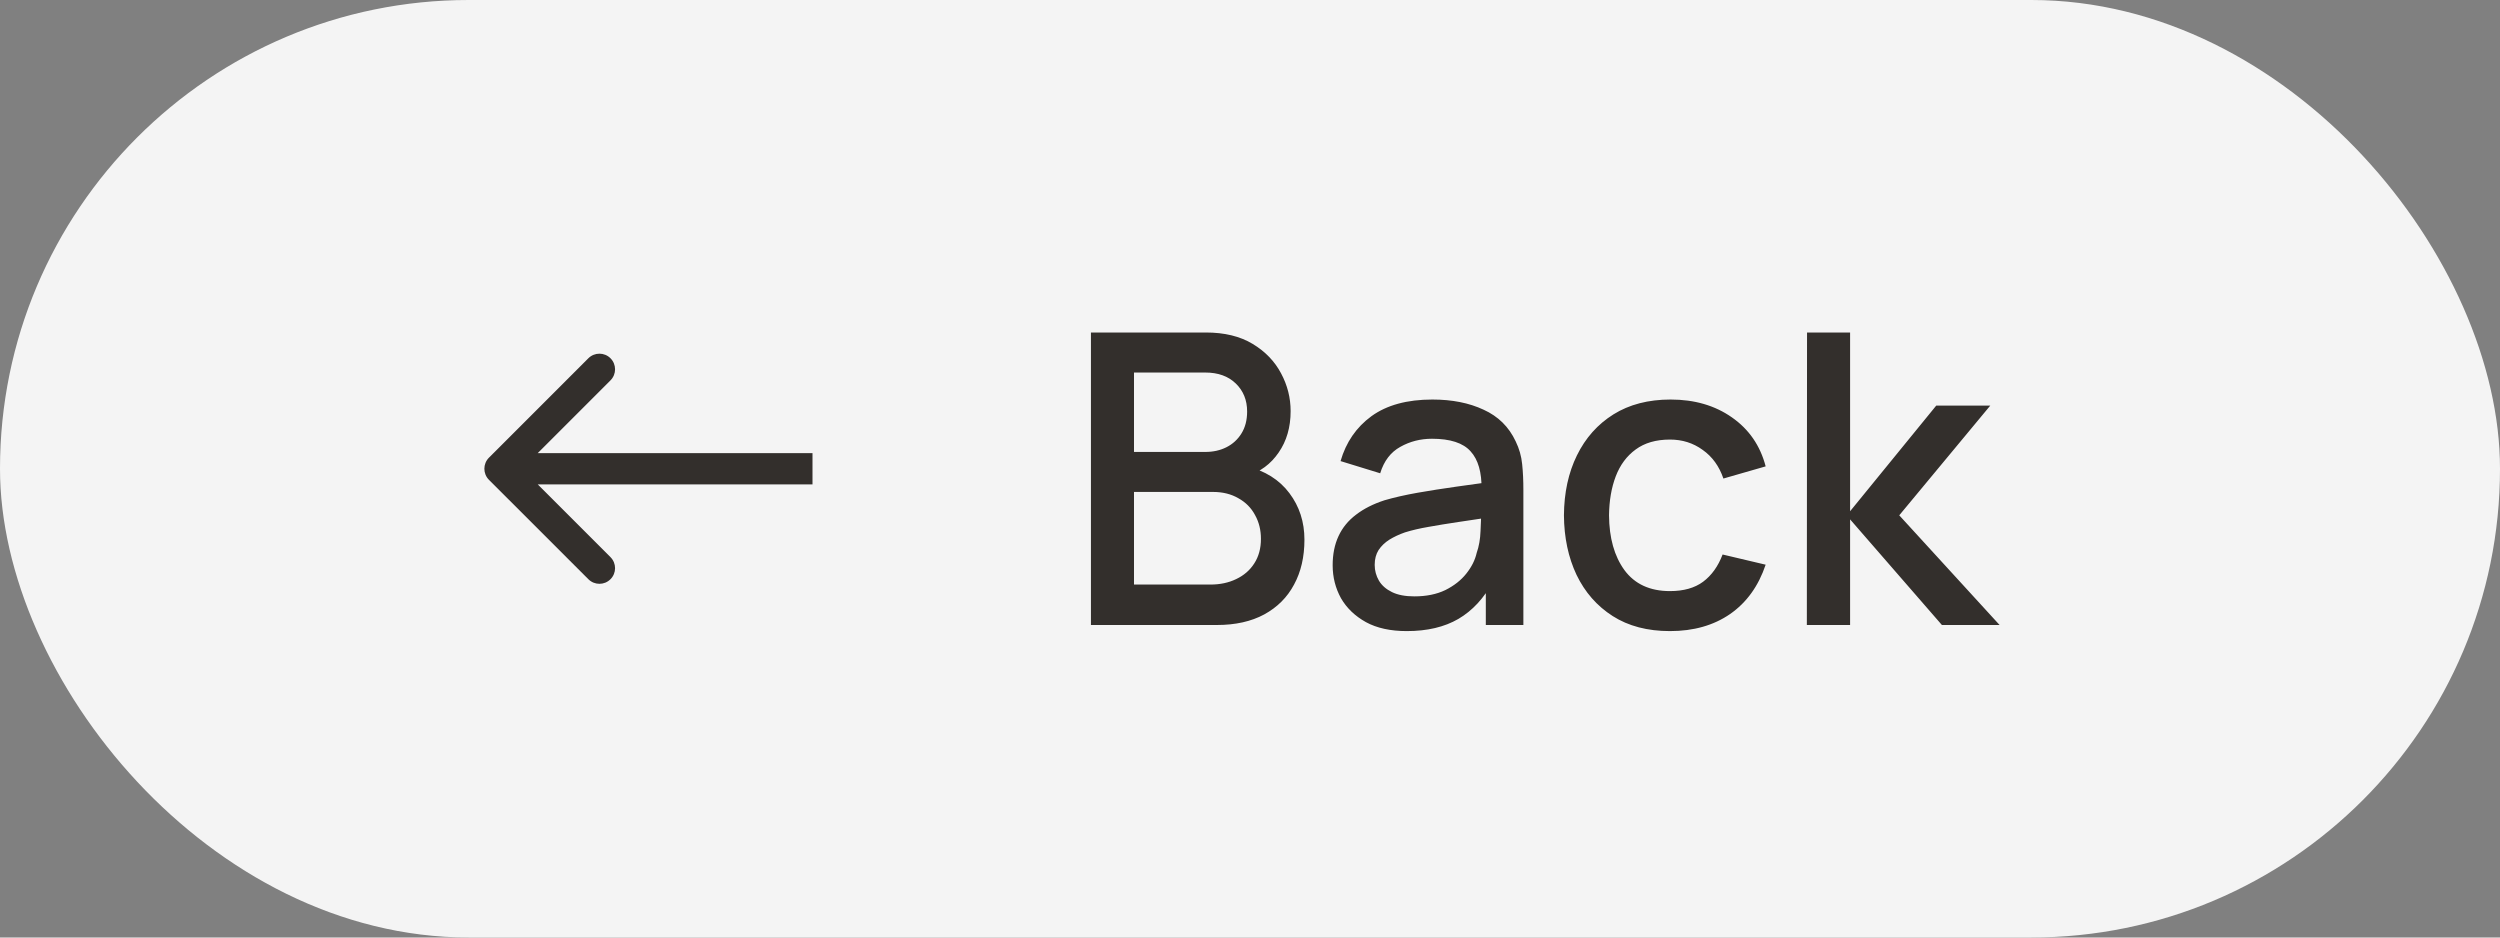
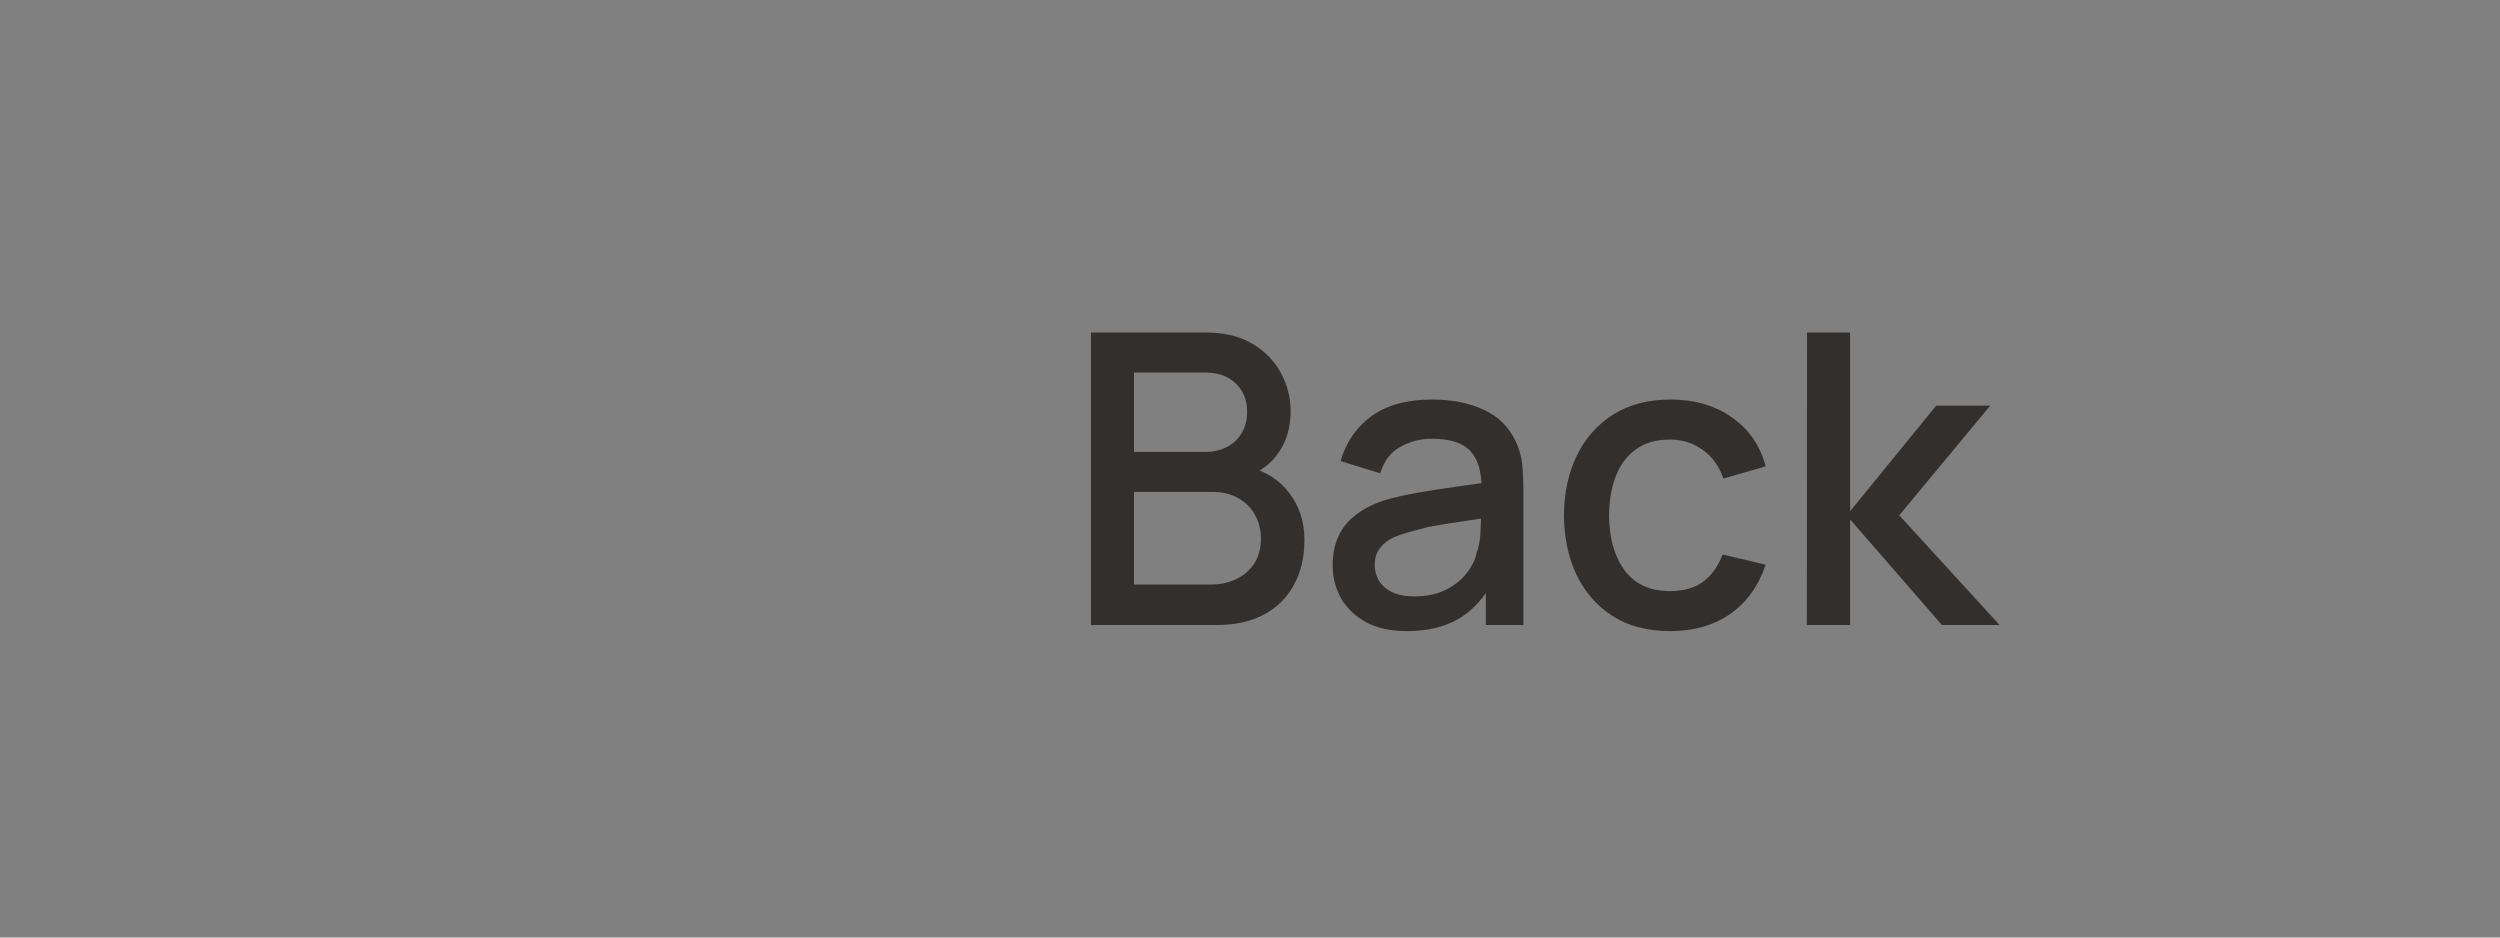
<svg xmlns="http://www.w3.org/2000/svg" width="80" height="30" viewBox="0 0 80 30" fill="none">
  <rect x="0" y="0" width="80" height="30" fill="#808080" stroke="none" />
-   <rect width="80" height="30" rx="15" fill="#F4F4F4" />
-   <path d="M34.91 20V10.64H38.589C39.183 10.64 39.681 10.761 40.084 11.004C40.487 11.247 40.79 11.561 40.994 11.947C41.198 12.328 41.3 12.731 41.3 13.155C41.3 13.671 41.172 14.113 40.916 14.482C40.665 14.85 40.325 15.101 39.895 15.236L39.883 14.917C40.48 15.064 40.94 15.352 41.261 15.781C41.581 16.206 41.742 16.702 41.742 17.27C41.742 17.82 41.631 18.299 41.41 18.706C41.193 19.114 40.875 19.432 40.455 19.662C40.038 19.887 39.534 20 38.94 20H34.91ZM36.288 18.706H38.732C39.04 18.706 39.315 18.648 39.557 18.531C39.804 18.414 39.997 18.247 40.136 18.03C40.279 17.809 40.35 17.547 40.35 17.244C40.35 16.962 40.288 16.709 40.162 16.483C40.041 16.254 39.863 16.074 39.629 15.944C39.399 15.81 39.129 15.742 38.816 15.742H36.288V18.706ZM36.288 14.462H38.569C38.821 14.462 39.046 14.412 39.245 14.312C39.449 14.209 39.609 14.061 39.727 13.87C39.848 13.675 39.908 13.441 39.908 13.168C39.908 12.805 39.787 12.505 39.544 12.271C39.302 12.037 38.977 11.921 38.569 11.921H36.288V14.462ZM45.017 20.195C44.498 20.195 44.062 20.1 43.711 19.909C43.36 19.714 43.093 19.458 42.911 19.142C42.734 18.821 42.645 18.47 42.645 18.089C42.645 17.734 42.708 17.422 42.834 17.153C42.959 16.884 43.145 16.657 43.392 16.471C43.639 16.28 43.943 16.126 44.303 16.009C44.614 15.918 44.968 15.838 45.362 15.768C45.756 15.699 46.17 15.634 46.603 15.573C47.041 15.513 47.474 15.452 47.904 15.392L47.41 15.665C47.418 15.114 47.301 14.707 47.059 14.443C46.82 14.174 46.408 14.04 45.824 14.04C45.455 14.04 45.117 14.126 44.809 14.3C44.502 14.469 44.287 14.75 44.166 15.145L42.898 14.755C43.072 14.152 43.401 13.673 43.886 13.318C44.376 12.963 45.026 12.785 45.837 12.785C46.465 12.785 47.011 12.893 47.474 13.11C47.943 13.322 48.285 13.66 48.502 14.124C48.614 14.354 48.684 14.596 48.709 14.852C48.736 15.108 48.748 15.383 48.748 15.678V20H47.546V18.395L47.78 18.602C47.49 19.14 47.119 19.541 46.669 19.805C46.222 20.065 45.672 20.195 45.017 20.195ZM45.258 19.084C45.644 19.084 45.975 19.016 46.252 18.882C46.53 18.743 46.753 18.568 46.922 18.355C47.091 18.143 47.202 17.922 47.254 17.692C47.327 17.485 47.368 17.25 47.377 16.991C47.39 16.73 47.397 16.523 47.397 16.366L47.839 16.529C47.41 16.594 47.02 16.652 46.669 16.704C46.318 16.756 45.999 16.808 45.713 16.86C45.431 16.908 45.18 16.967 44.959 17.036C44.773 17.101 44.606 17.179 44.459 17.27C44.316 17.361 44.201 17.471 44.114 17.602C44.032 17.732 43.99 17.89 43.99 18.076C43.99 18.258 44.036 18.427 44.127 18.583C44.218 18.735 44.357 18.856 44.543 18.947C44.729 19.038 44.968 19.084 45.258 19.084ZM53.439 20.195C52.72 20.195 52.109 20.035 51.606 19.714C51.104 19.393 50.718 18.953 50.449 18.395C50.185 17.835 50.051 17.201 50.046 16.49C50.051 15.766 50.189 15.127 50.462 14.572C50.735 14.014 51.125 13.576 51.632 13.259C52.139 12.943 52.748 12.785 53.459 12.785C54.226 12.785 54.88 12.976 55.422 13.357C55.968 13.738 56.328 14.261 56.501 14.924L55.149 15.313C55.014 14.919 54.794 14.614 54.486 14.397C54.182 14.176 53.834 14.066 53.439 14.066C52.993 14.066 52.627 14.172 52.341 14.384C52.055 14.592 51.843 14.878 51.704 15.242C51.565 15.606 51.494 16.022 51.489 16.49C51.494 17.214 51.658 17.799 51.983 18.245C52.313 18.691 52.798 18.915 53.439 18.915C53.877 18.915 54.23 18.815 54.499 18.616C54.772 18.412 54.98 18.122 55.123 17.744L56.501 18.07C56.271 18.754 55.892 19.281 55.363 19.649C54.835 20.013 54.193 20.195 53.439 20.195ZM57.819 20L57.825 10.64H59.203V16.36L61.959 12.98H63.688L60.776 16.49L63.987 20H62.141L59.203 16.62V20H57.819Z" fill="#332F2C" />
-   <path d="M15.646 14.646C15.451 14.842 15.451 15.158 15.646 15.354L18.828 18.535C19.024 18.731 19.34 18.731 19.535 18.535C19.731 18.34 19.731 18.024 19.535 17.828L16.707 15L19.535 12.172C19.731 11.976 19.731 11.66 19.535 11.464C19.34 11.269 19.024 11.269 18.828 11.464L15.646 14.646ZM16 15.5H26V14.5H16V15.5Z" fill="#332F2C" />
+   <path d="M34.91 20V10.64H38.589C39.183 10.64 39.681 10.761 40.084 11.004C40.487 11.247 40.79 11.561 40.994 11.947C41.198 12.328 41.3 12.731 41.3 13.155C41.3 13.671 41.172 14.113 40.916 14.482C40.665 14.85 40.325 15.101 39.895 15.236L39.883 14.917C40.48 15.064 40.94 15.352 41.261 15.781C41.581 16.206 41.742 16.702 41.742 17.27C41.742 17.82 41.631 18.299 41.41 18.706C41.193 19.114 40.875 19.432 40.455 19.662C40.038 19.887 39.534 20 38.94 20H34.91ZM36.288 18.706H38.732C39.04 18.706 39.315 18.648 39.557 18.531C39.804 18.414 39.997 18.247 40.136 18.03C40.279 17.809 40.35 17.547 40.35 17.244C40.35 16.962 40.288 16.709 40.162 16.483C40.041 16.254 39.863 16.074 39.629 15.944C39.399 15.81 39.129 15.742 38.816 15.742H36.288V18.706ZM36.288 14.462H38.569C38.821 14.462 39.046 14.412 39.245 14.312C39.449 14.209 39.609 14.061 39.727 13.87C39.848 13.675 39.908 13.441 39.908 13.168C39.908 12.805 39.787 12.505 39.544 12.271C39.302 12.037 38.977 11.921 38.569 11.921H36.288V14.462ZM45.017 20.195C44.498 20.195 44.062 20.1 43.711 19.909C43.36 19.714 43.093 19.458 42.911 19.142C42.734 18.821 42.645 18.47 42.645 18.089C42.645 17.734 42.708 17.422 42.834 17.153C42.959 16.884 43.145 16.657 43.392 16.471C43.639 16.28 43.943 16.126 44.303 16.009C44.614 15.918 44.968 15.838 45.362 15.768C45.756 15.699 46.17 15.634 46.603 15.573C47.041 15.513 47.474 15.452 47.904 15.392L47.41 15.665C47.418 15.114 47.301 14.707 47.059 14.443C46.82 14.174 46.408 14.04 45.824 14.04C45.455 14.04 45.117 14.126 44.809 14.3C44.502 14.469 44.287 14.75 44.166 15.145L42.898 14.755C43.072 14.152 43.401 13.673 43.886 13.318C44.376 12.963 45.026 12.785 45.837 12.785C46.465 12.785 47.011 12.893 47.474 13.11C47.943 13.322 48.285 13.66 48.502 14.124C48.614 14.354 48.684 14.596 48.709 14.852C48.736 15.108 48.748 15.383 48.748 15.678V20H47.546V18.395L47.78 18.602C47.49 19.14 47.119 19.541 46.669 19.805C46.222 20.065 45.672 20.195 45.017 20.195ZM45.258 19.084C45.644 19.084 45.975 19.016 46.252 18.882C46.53 18.743 46.753 18.568 46.922 18.355C47.091 18.143 47.202 17.922 47.254 17.692C47.327 17.485 47.368 17.25 47.377 16.991C47.39 16.73 47.397 16.523 47.397 16.366L47.839 16.529C47.41 16.594 47.02 16.652 46.669 16.704C46.318 16.756 45.999 16.808 45.713 16.86C44.773 17.101 44.606 17.179 44.459 17.27C44.316 17.361 44.201 17.471 44.114 17.602C44.032 17.732 43.99 17.89 43.99 18.076C43.99 18.258 44.036 18.427 44.127 18.583C44.218 18.735 44.357 18.856 44.543 18.947C44.729 19.038 44.968 19.084 45.258 19.084ZM53.439 20.195C52.72 20.195 52.109 20.035 51.606 19.714C51.104 19.393 50.718 18.953 50.449 18.395C50.185 17.835 50.051 17.201 50.046 16.49C50.051 15.766 50.189 15.127 50.462 14.572C50.735 14.014 51.125 13.576 51.632 13.259C52.139 12.943 52.748 12.785 53.459 12.785C54.226 12.785 54.88 12.976 55.422 13.357C55.968 13.738 56.328 14.261 56.501 14.924L55.149 15.313C55.014 14.919 54.794 14.614 54.486 14.397C54.182 14.176 53.834 14.066 53.439 14.066C52.993 14.066 52.627 14.172 52.341 14.384C52.055 14.592 51.843 14.878 51.704 15.242C51.565 15.606 51.494 16.022 51.489 16.49C51.494 17.214 51.658 17.799 51.983 18.245C52.313 18.691 52.798 18.915 53.439 18.915C53.877 18.915 54.23 18.815 54.499 18.616C54.772 18.412 54.98 18.122 55.123 17.744L56.501 18.07C56.271 18.754 55.892 19.281 55.363 19.649C54.835 20.013 54.193 20.195 53.439 20.195ZM57.819 20L57.825 10.64H59.203V16.36L61.959 12.98H63.688L60.776 16.49L63.987 20H62.141L59.203 16.62V20H57.819Z" fill="#332F2C" />
</svg>